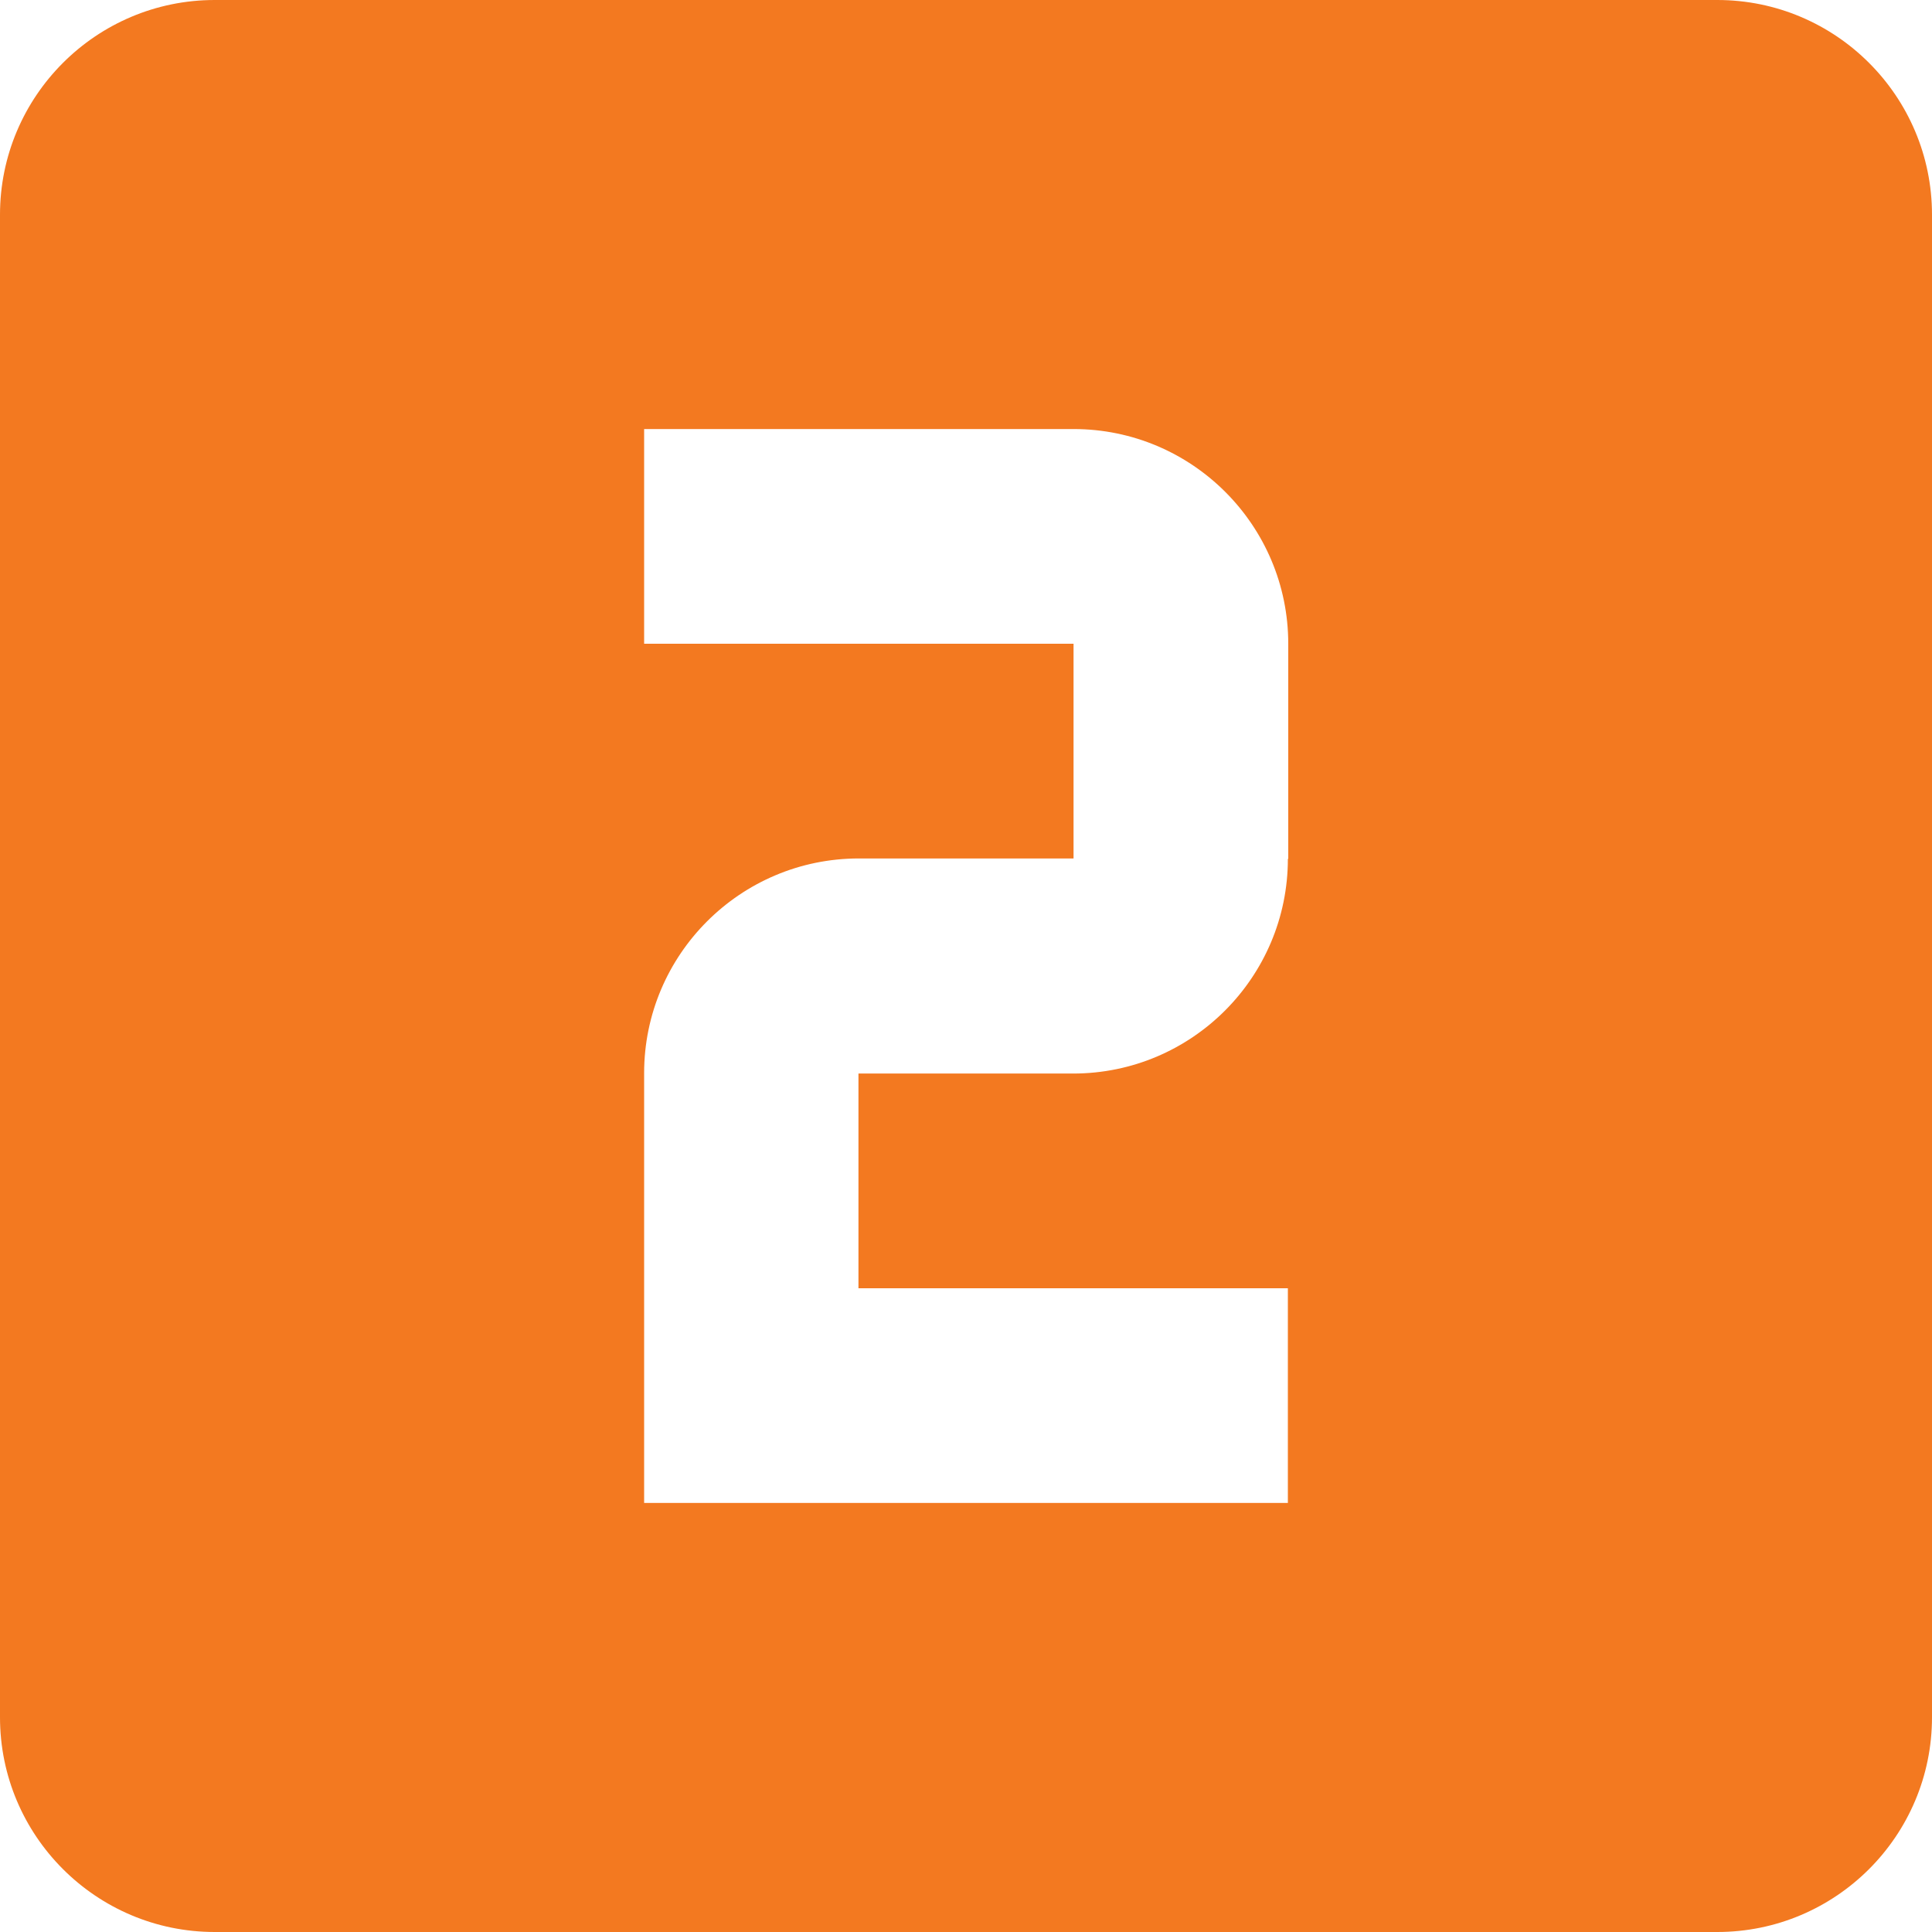
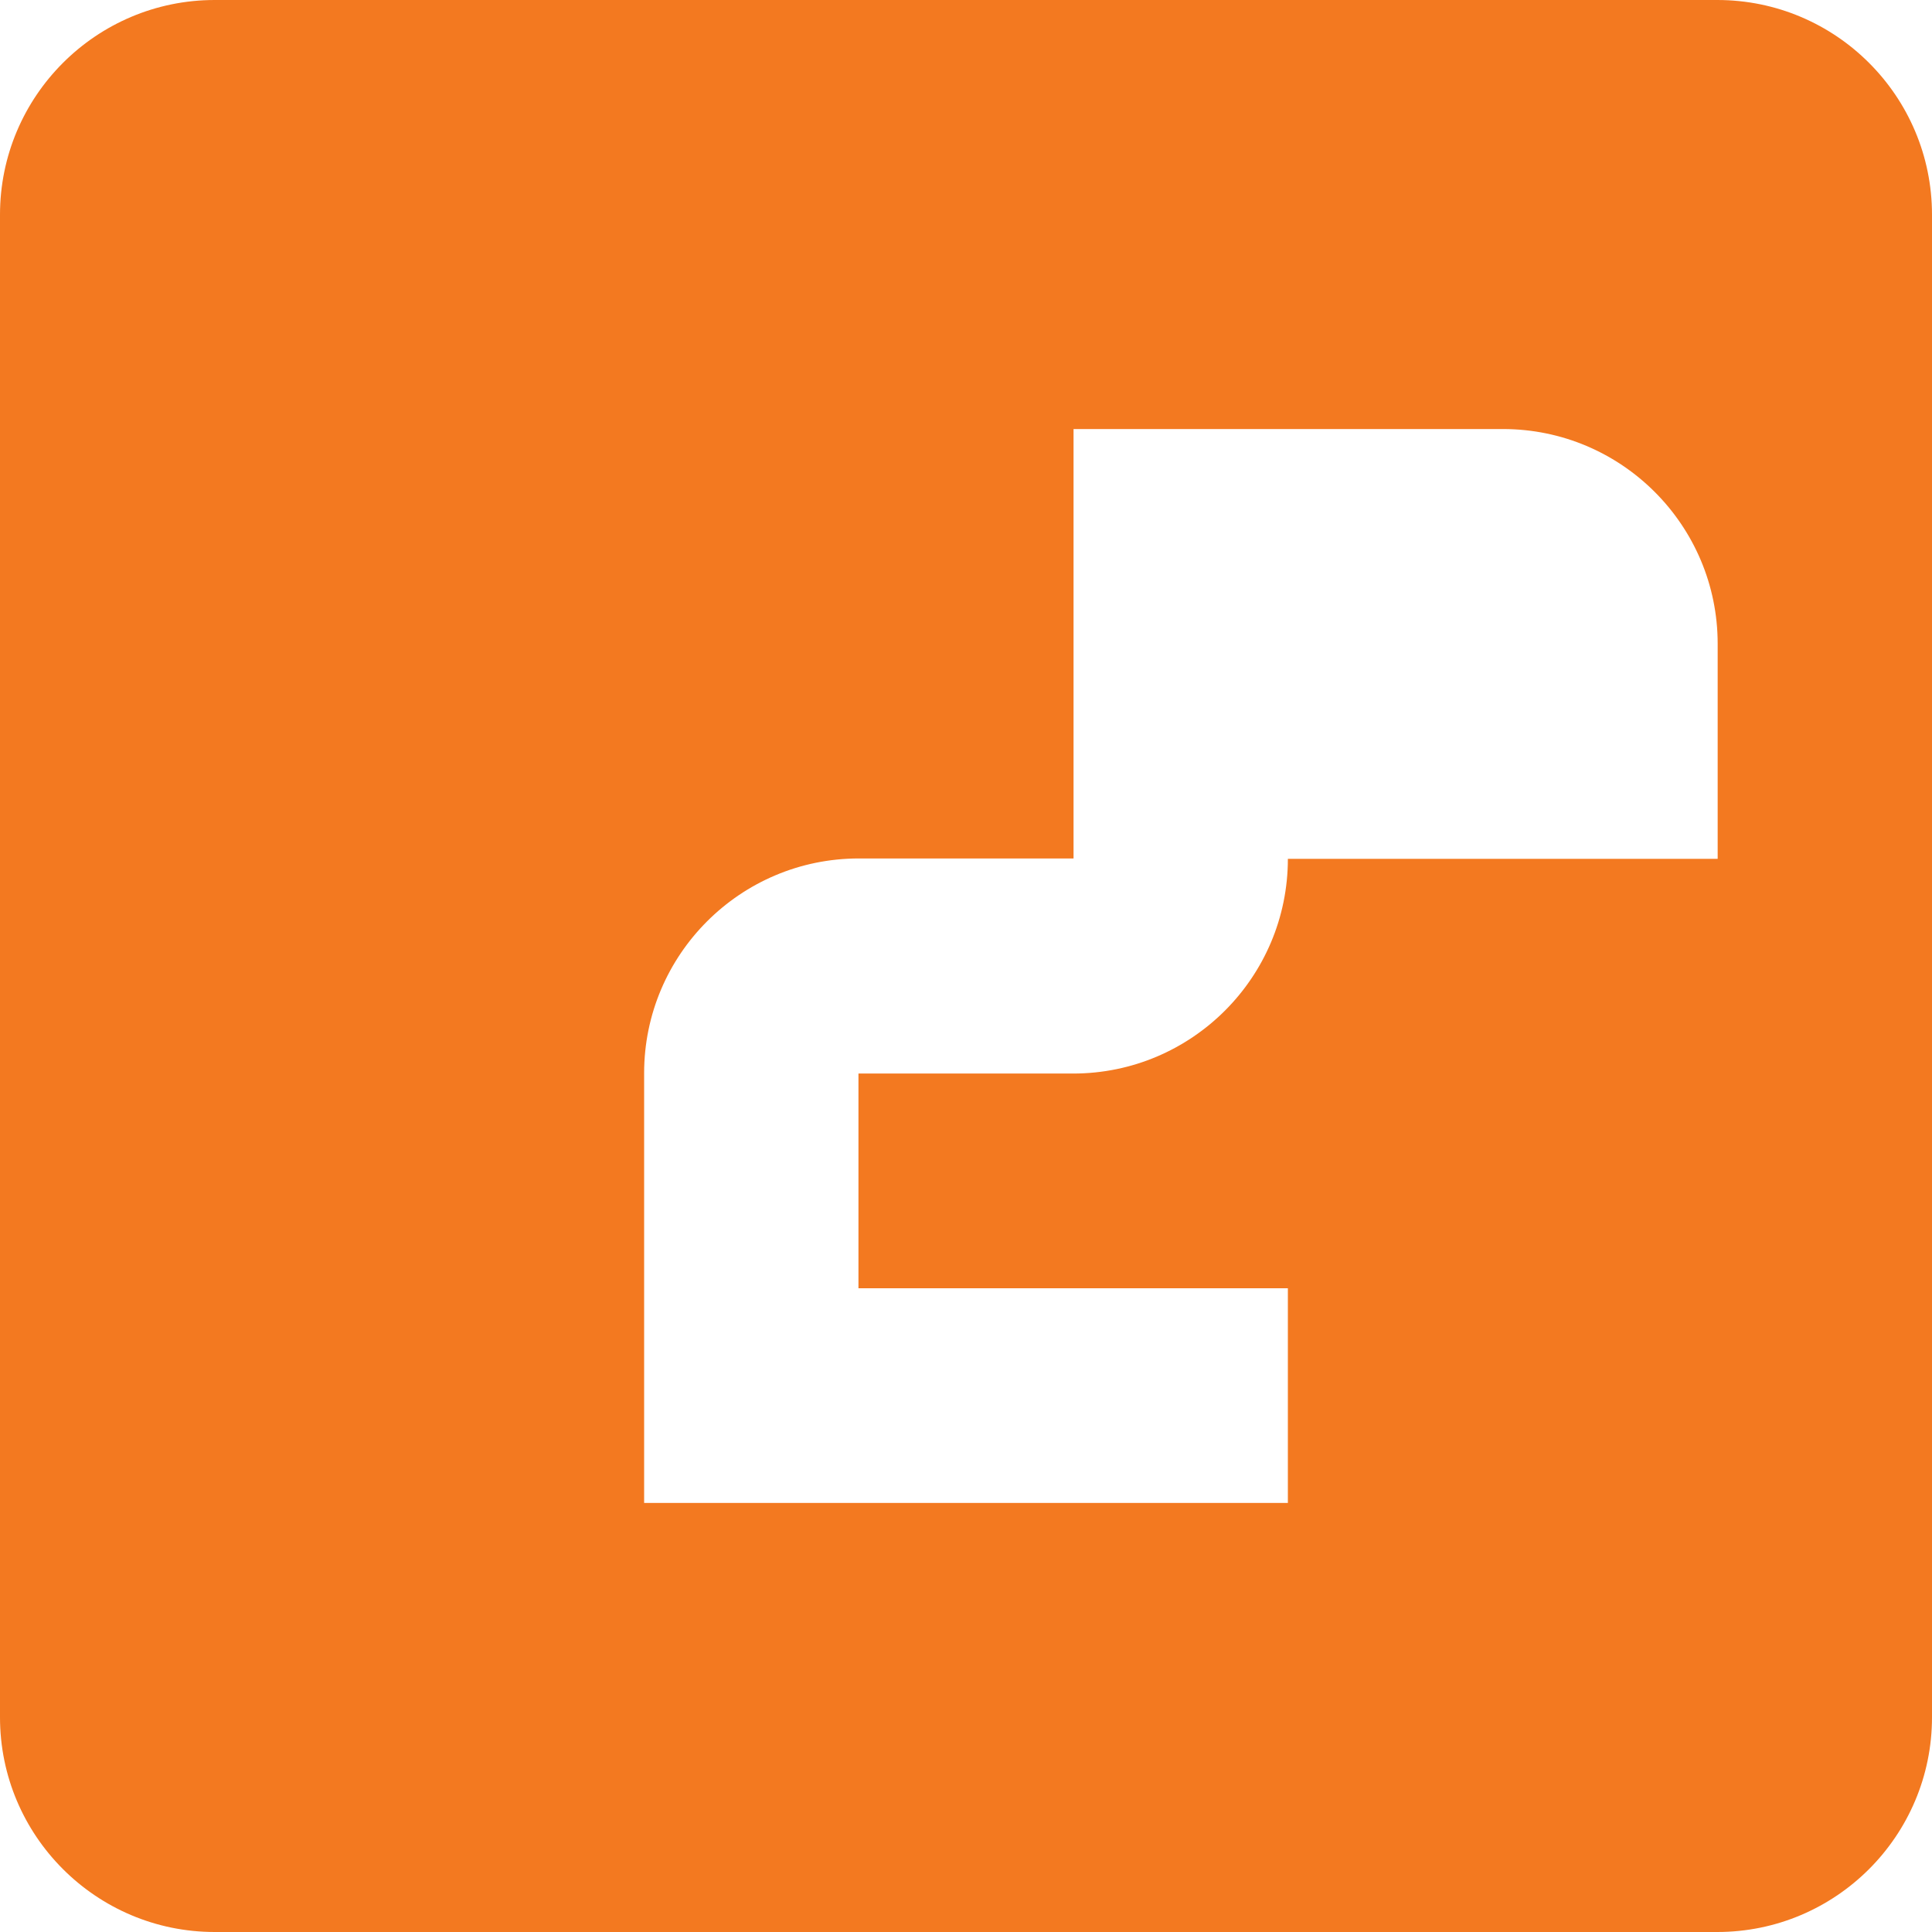
<svg xmlns="http://www.w3.org/2000/svg" version="1.1" id="Capa_1" x="0px" y="0px" viewBox="0 0 512 512" style="enable-background:new 0 0 512 512;" xml:space="preserve">
  <style type="text/css">
	.st0{fill:#F37920;}
</style>
  <g>
    <link class="active-path" id="dark-mode" rel="stylesheet" type="text/css" />
    <g>
      <g>
-         <path class="st0" d="M455.1,0H56.9C25.5,0,0,25.5,0,56.9v398.2C0,486.5,25.5,512,56.9,512h398.2c31.4,0,56.9-25.5,56.9-56.9V56.9     C512,25.5,486.5,0,455.1,0z M341.3,227.6c0,31.4-25.5,56.9-56.9,56.9h-56.9v56.9h113.8v56.9H170.7V284.4     c0-31.4,25.5-56.9,56.9-56.9h56.9v-56.9H170.7v-56.9h113.8c31.4,0,56.9,25.5,56.9,56.9V227.6z" />
+         <path class="st0" d="M455.1,0H56.9C25.5,0,0,25.5,0,56.9v398.2C0,486.5,25.5,512,56.9,512h398.2c31.4,0,56.9-25.5,56.9-56.9V56.9     C512,25.5,486.5,0,455.1,0z M341.3,227.6c0,31.4-25.5,56.9-56.9,56.9h-56.9v56.9h113.8v56.9H170.7V284.4     c0-31.4,25.5-56.9,56.9-56.9h56.9v-56.9v-56.9h113.8c31.4,0,56.9,25.5,56.9,56.9V227.6z" />
      </g>
    </g>
  </g>
</svg>